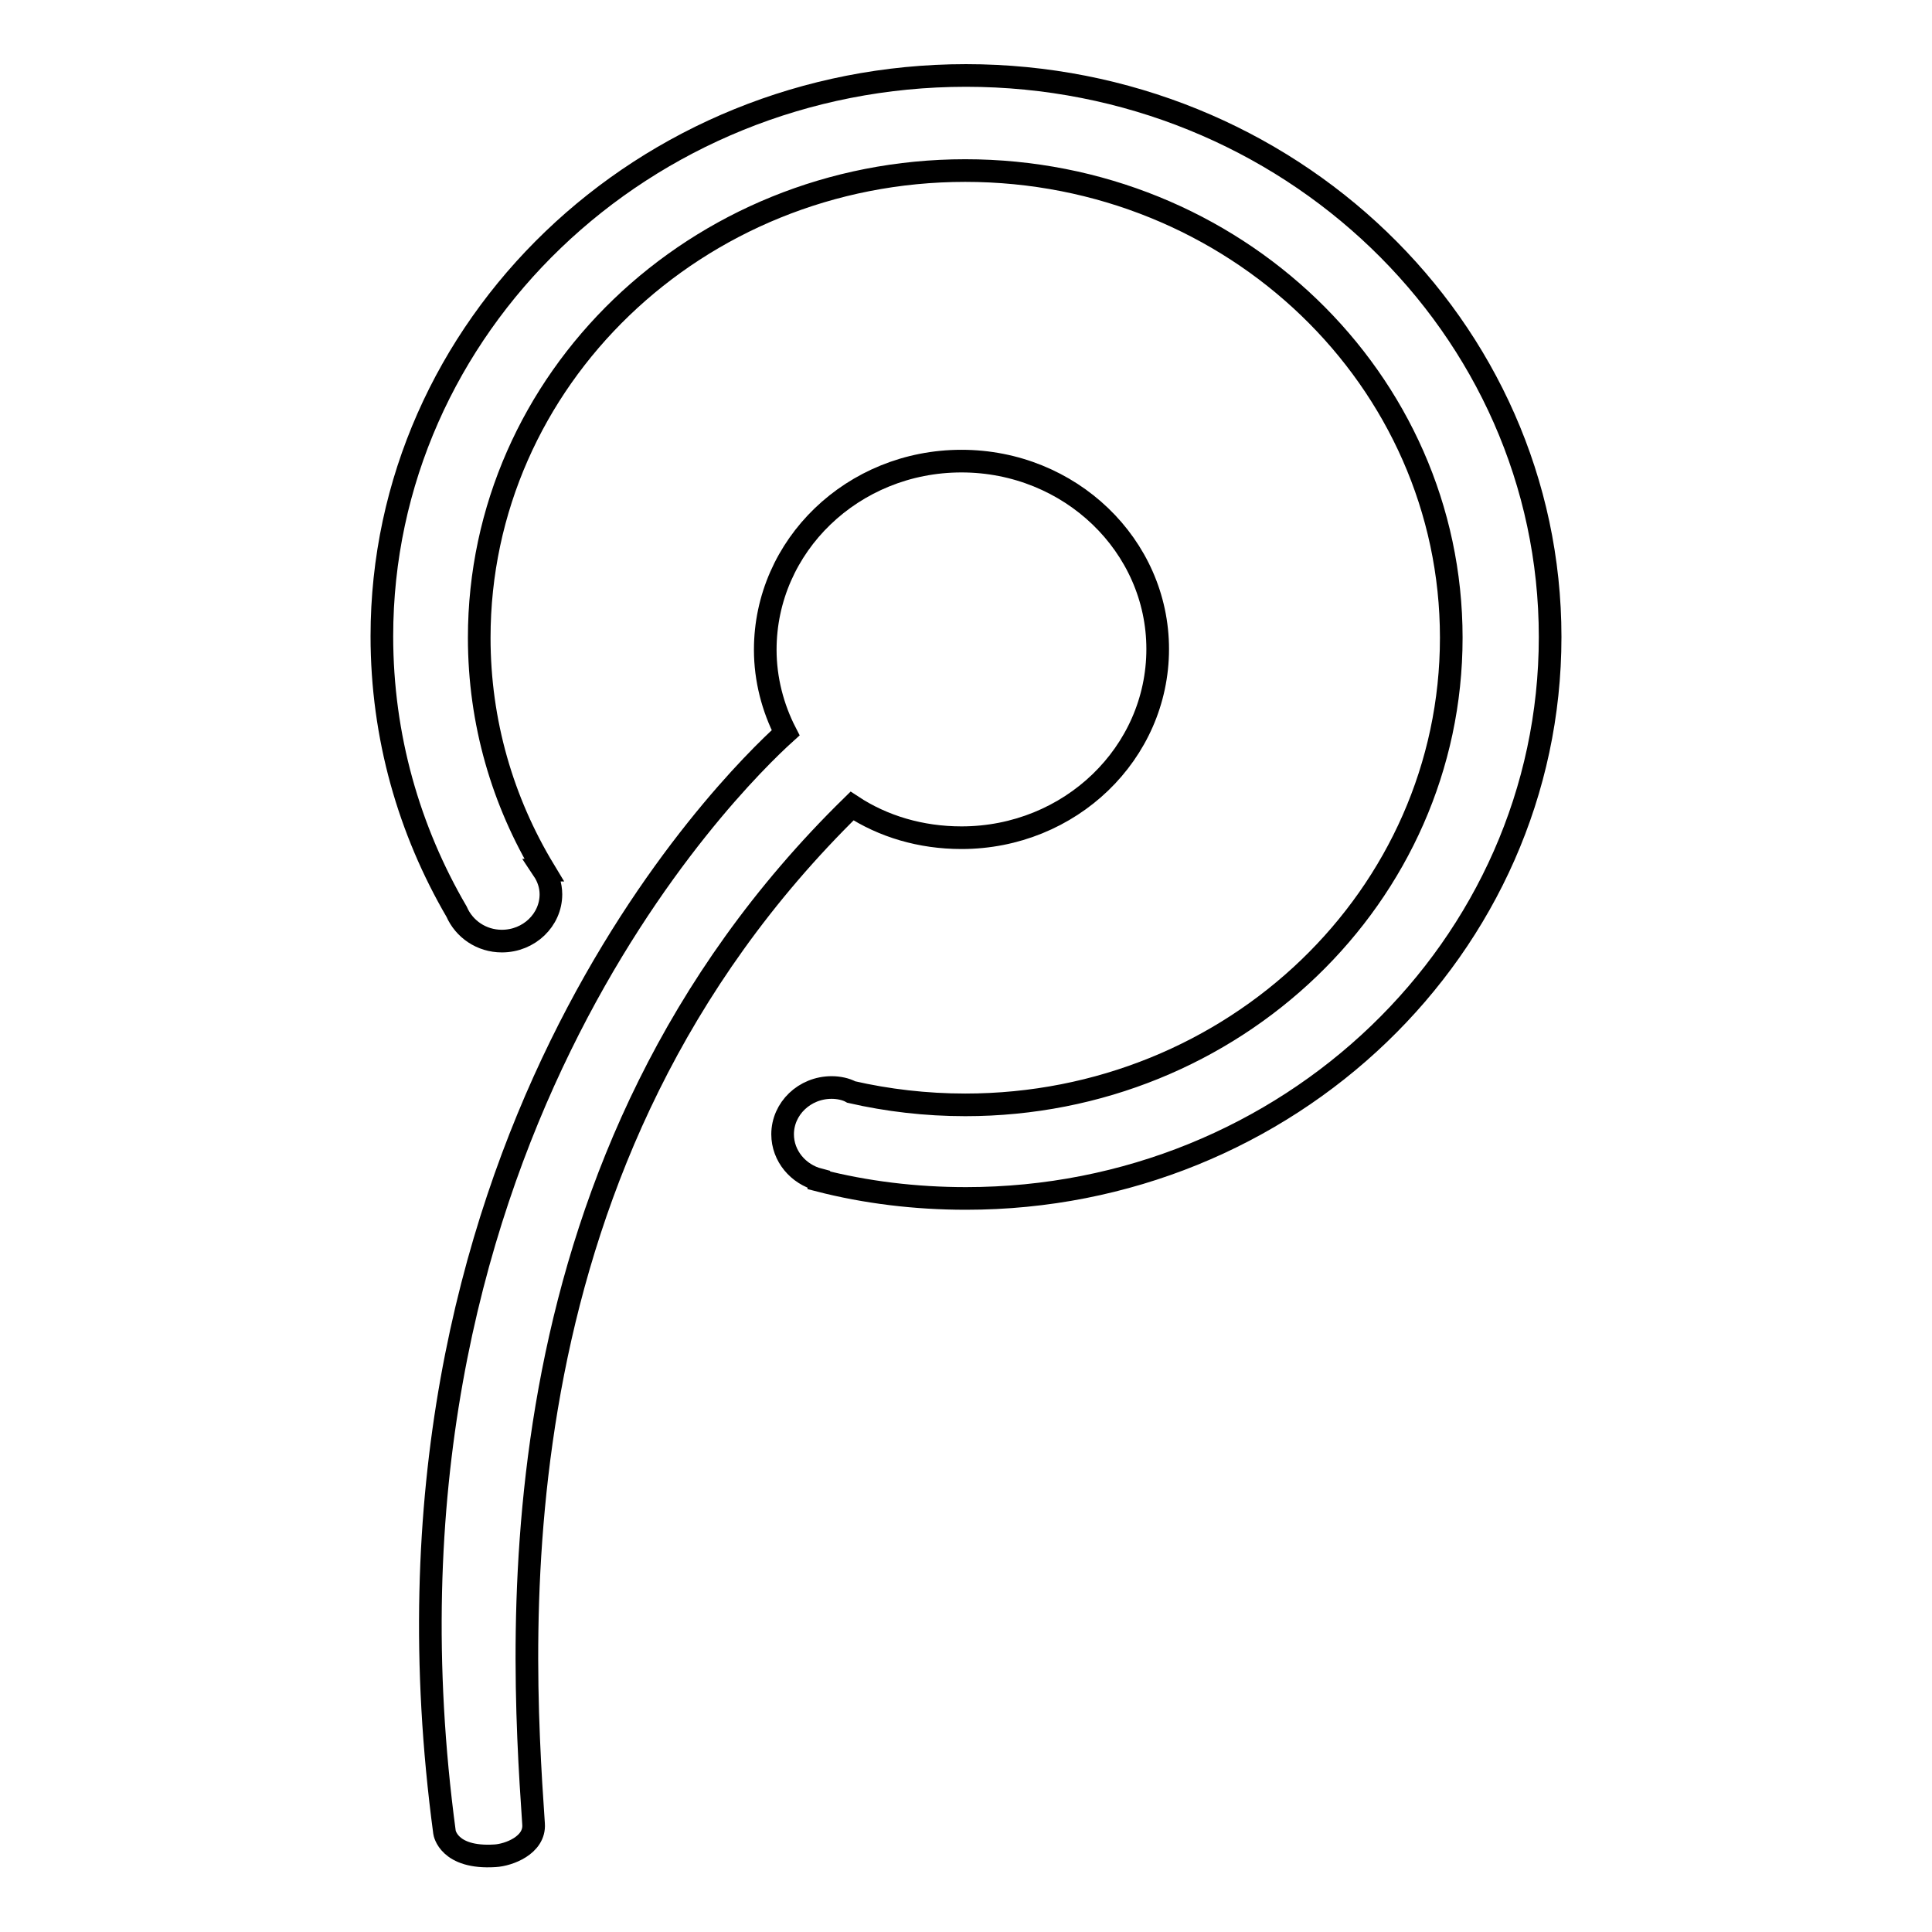
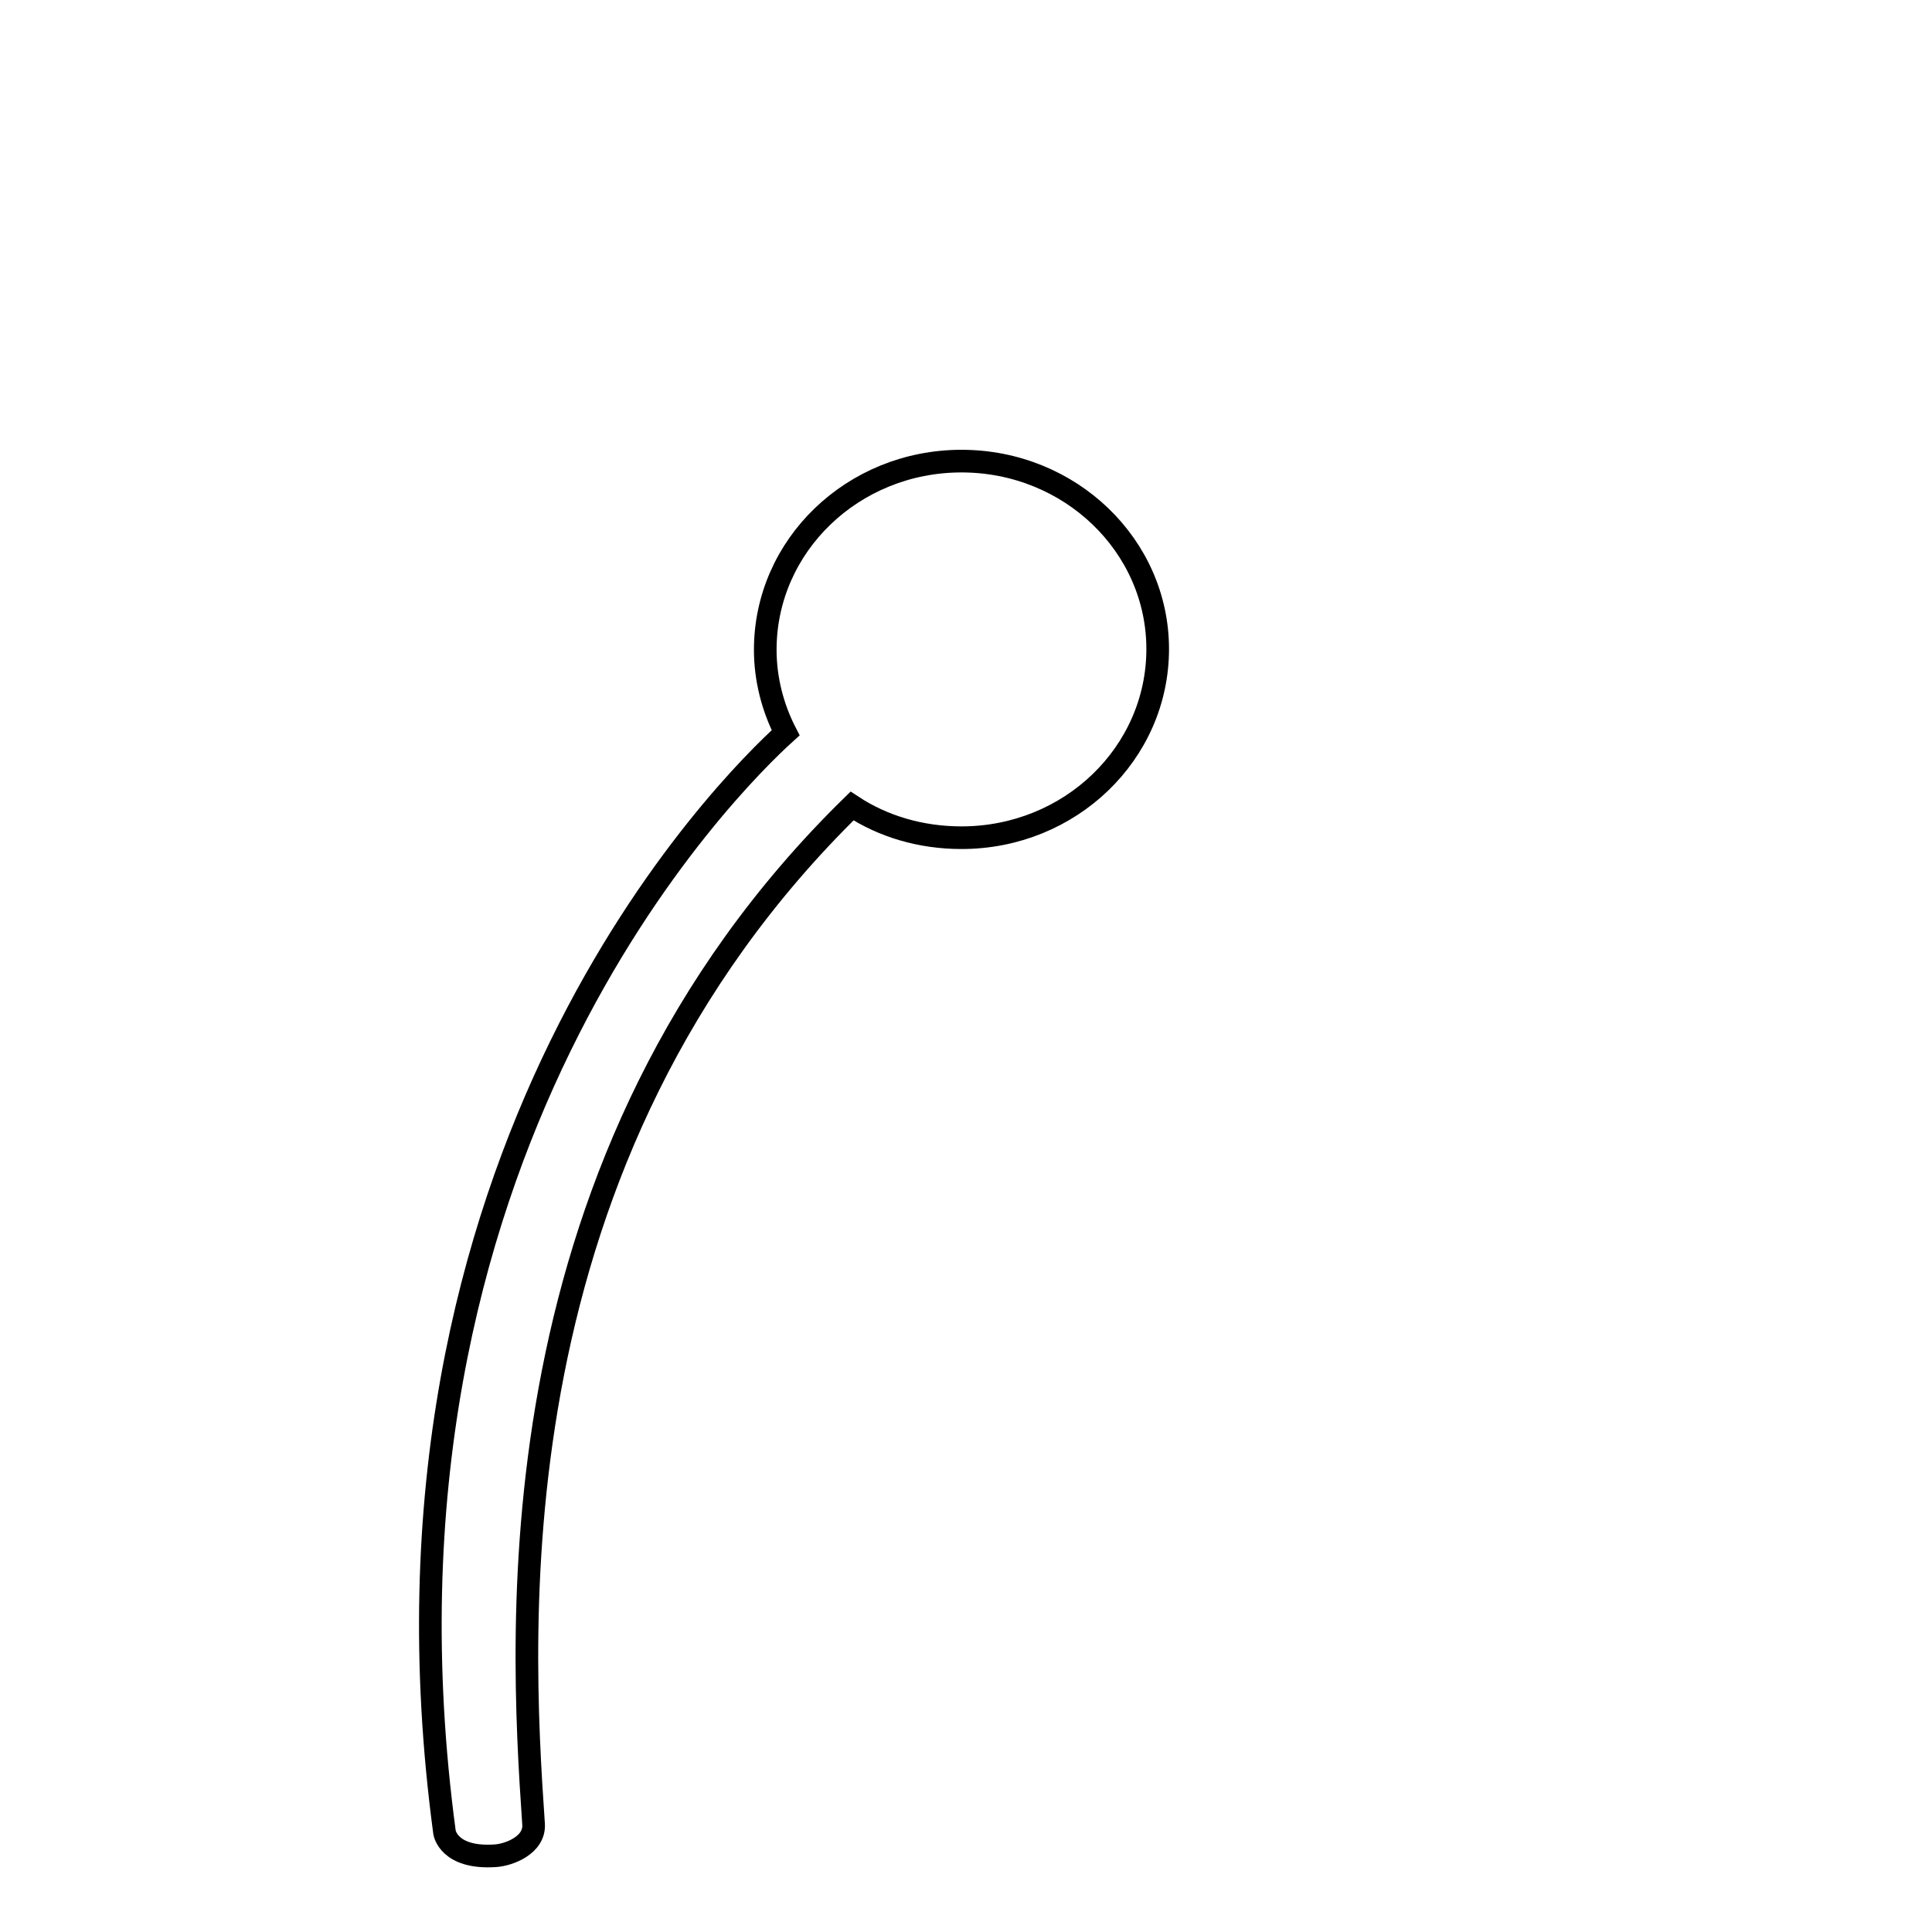
<svg xmlns="http://www.w3.org/2000/svg" version="1.1" x="0px" y="0px" viewBox="0 0 256 256" enable-background="new 0 0 256 256" xml:space="preserve">
  <g>
    <g>
-       <path stroke-width="3" fill-opacity="0" stroke="#000000" d="M128,158.8c-6.7,0-13.3-0.8-19.5-2.4l0-0.1c-2.7-0.7-4.8-3.1-4.8-6c0-3.4,2.9-6.2,6.5-6.2c0.9,0,1.9,0.2,2.6,0.6l0,0c4.8,1.1,9.9,1.7,15.1,1.7c35.6,0,64.4-27.7,64.4-61.9c0-34.2-28.8-61.9-64.4-61.9c-35.6,0-64.4,27.7-64.4,61.9c0,11.2,3.1,21.7,8.6,30.8l-0.1,0c0.6,0.9,1,2,1,3.2c0,3.4-2.9,6.2-6.5,6.2c-2.7,0-5-1.6-6-3.9c-6.3-10.8-9.9-23.2-9.9-36.5C50.6,43.3,85.3,10,128,10c42.7,0,77.4,33.3,77.4,74.4C205.4,125.5,170.7,158.8,128,158.8z" />
      <path stroke-width="3" fill-opacity="0" stroke="#000000" d="M127.4,61.1c-14.4,0-26,11.2-26,25c0,3.9,1,7.7,2.7,11c-7.2,6.5-57.3,55.6-45.2,145.7c0,0,0.5,3.5,6.7,3.1c1.8-0.1,5.3-1.4,5.1-4.2c-1.8-26.3-5.4-88.3,42.2-134.9c4.1,2.7,9.1,4.2,14.5,4.2c14.4,0,26-11.2,26-25C153.4,72.3,141.8,61.1,127.4,61.1z" />
    </g>
  </g>
</svg>